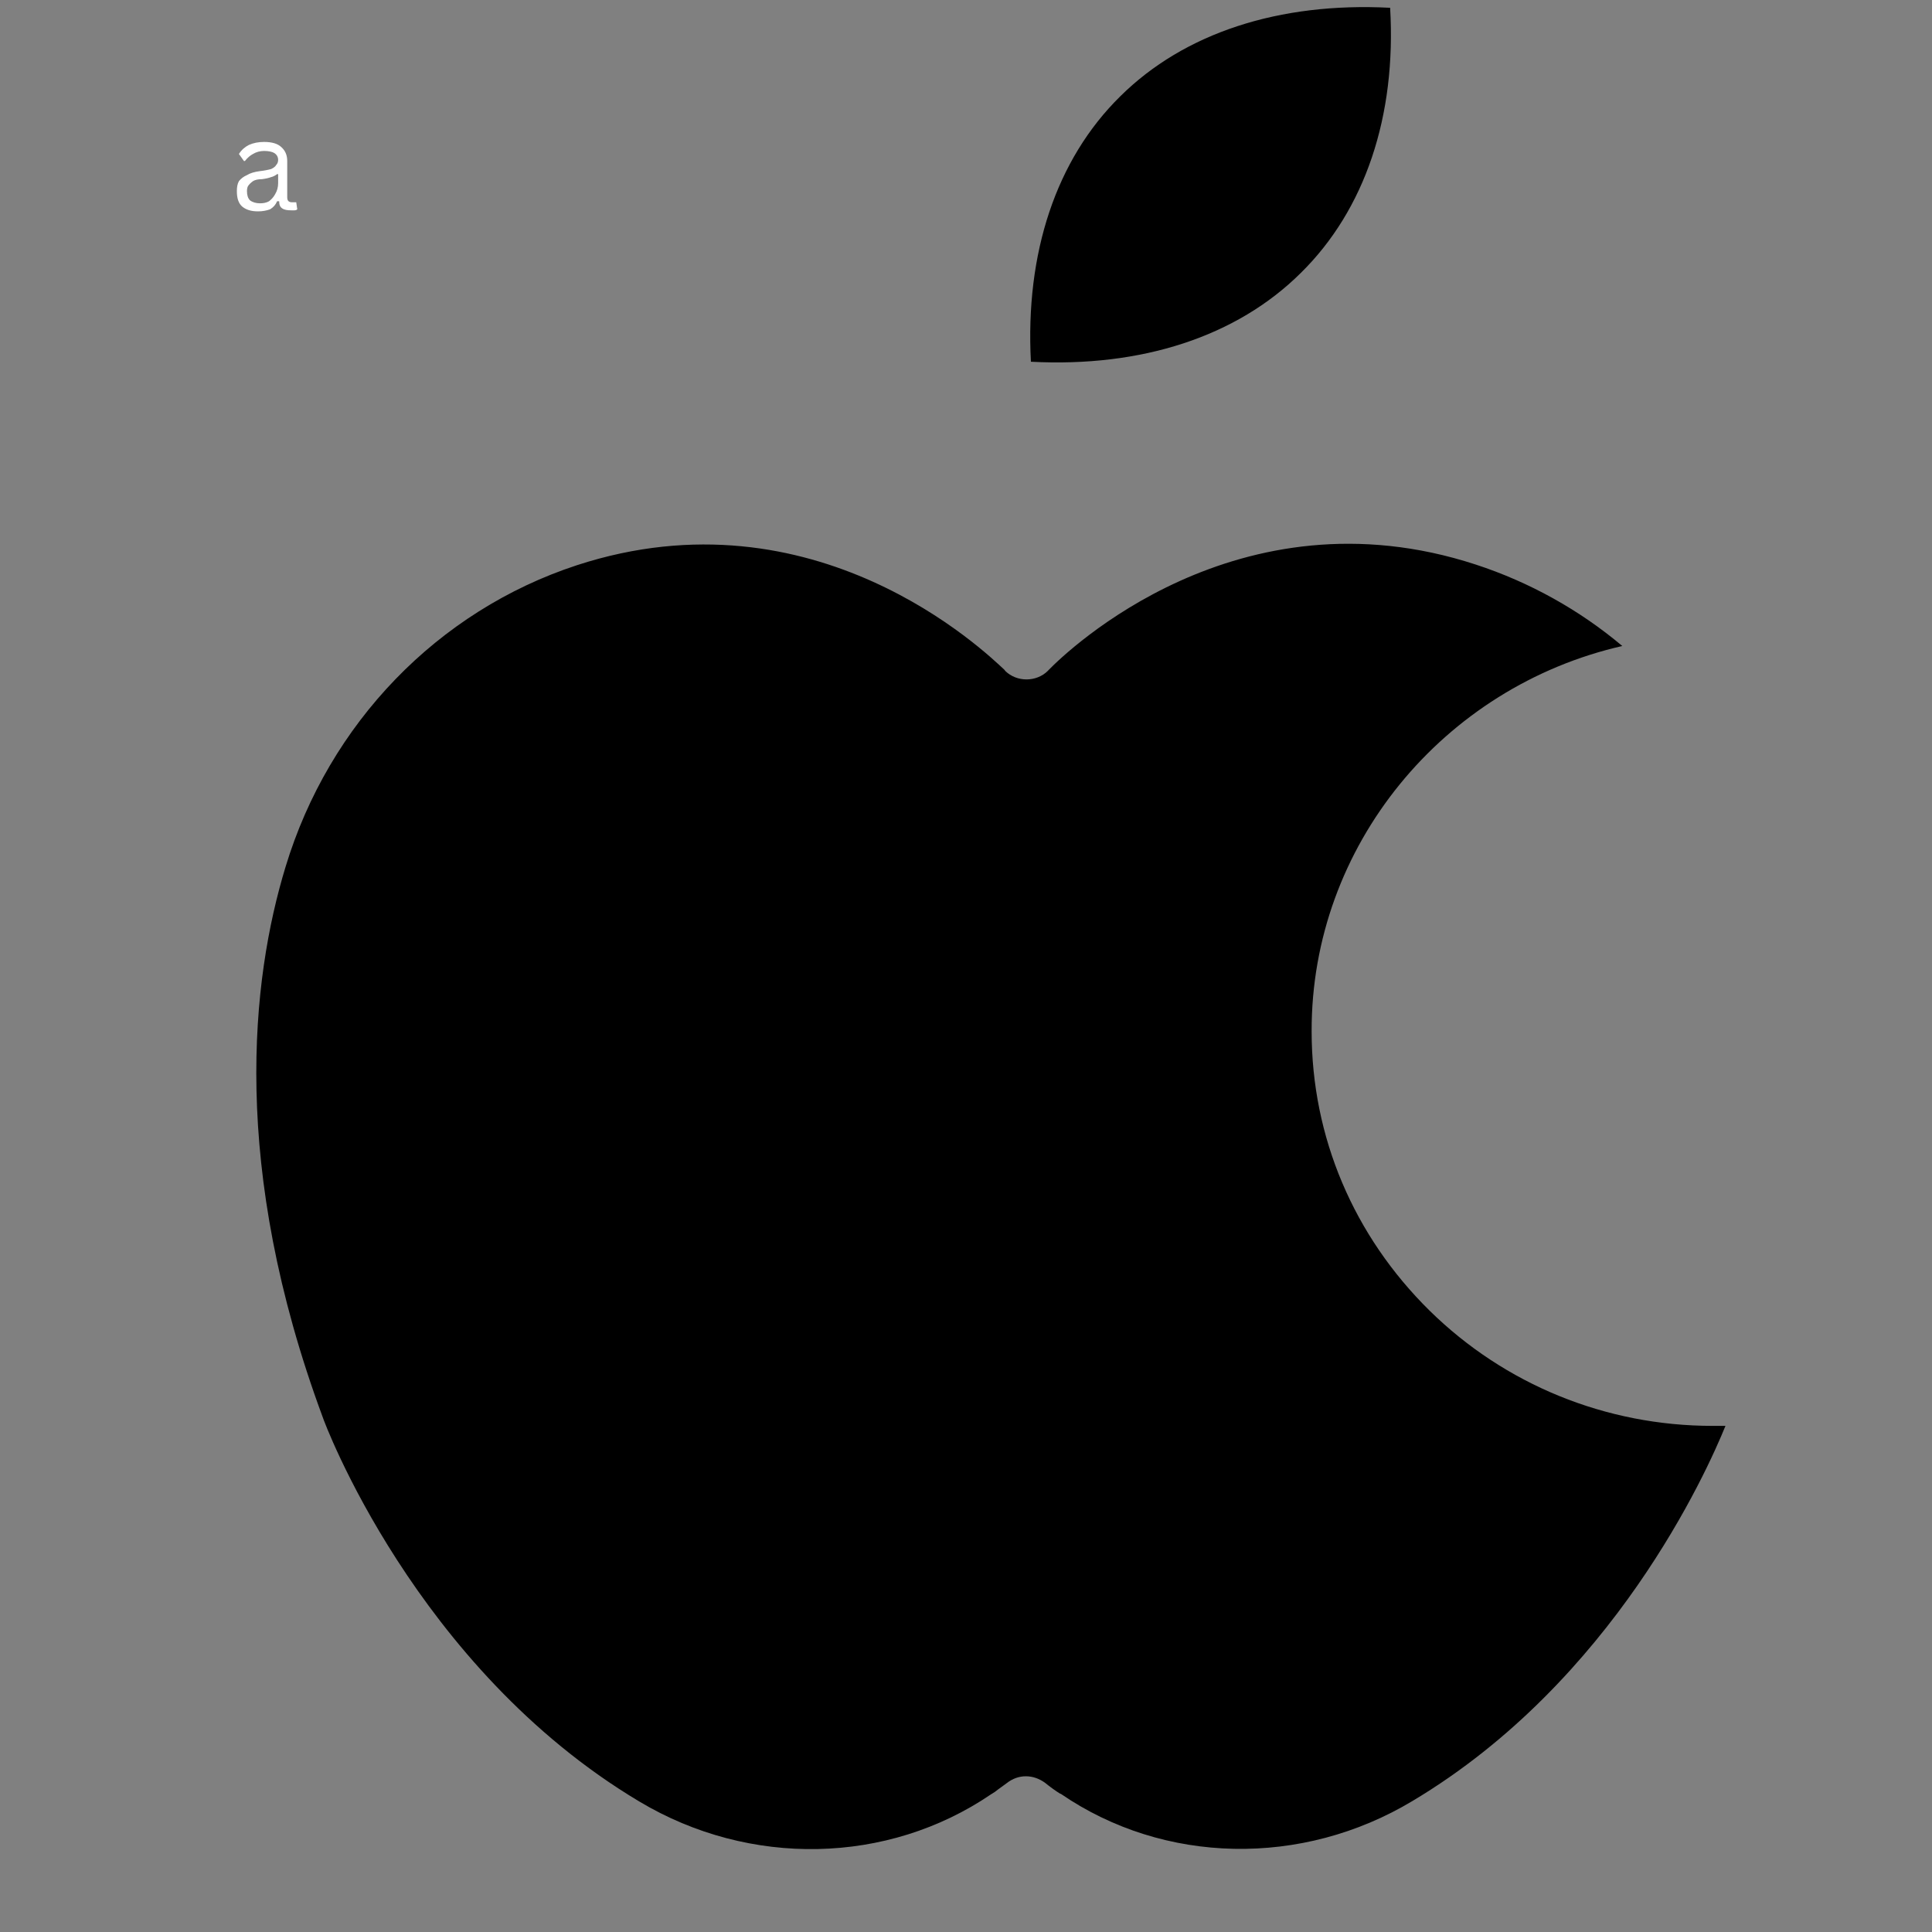
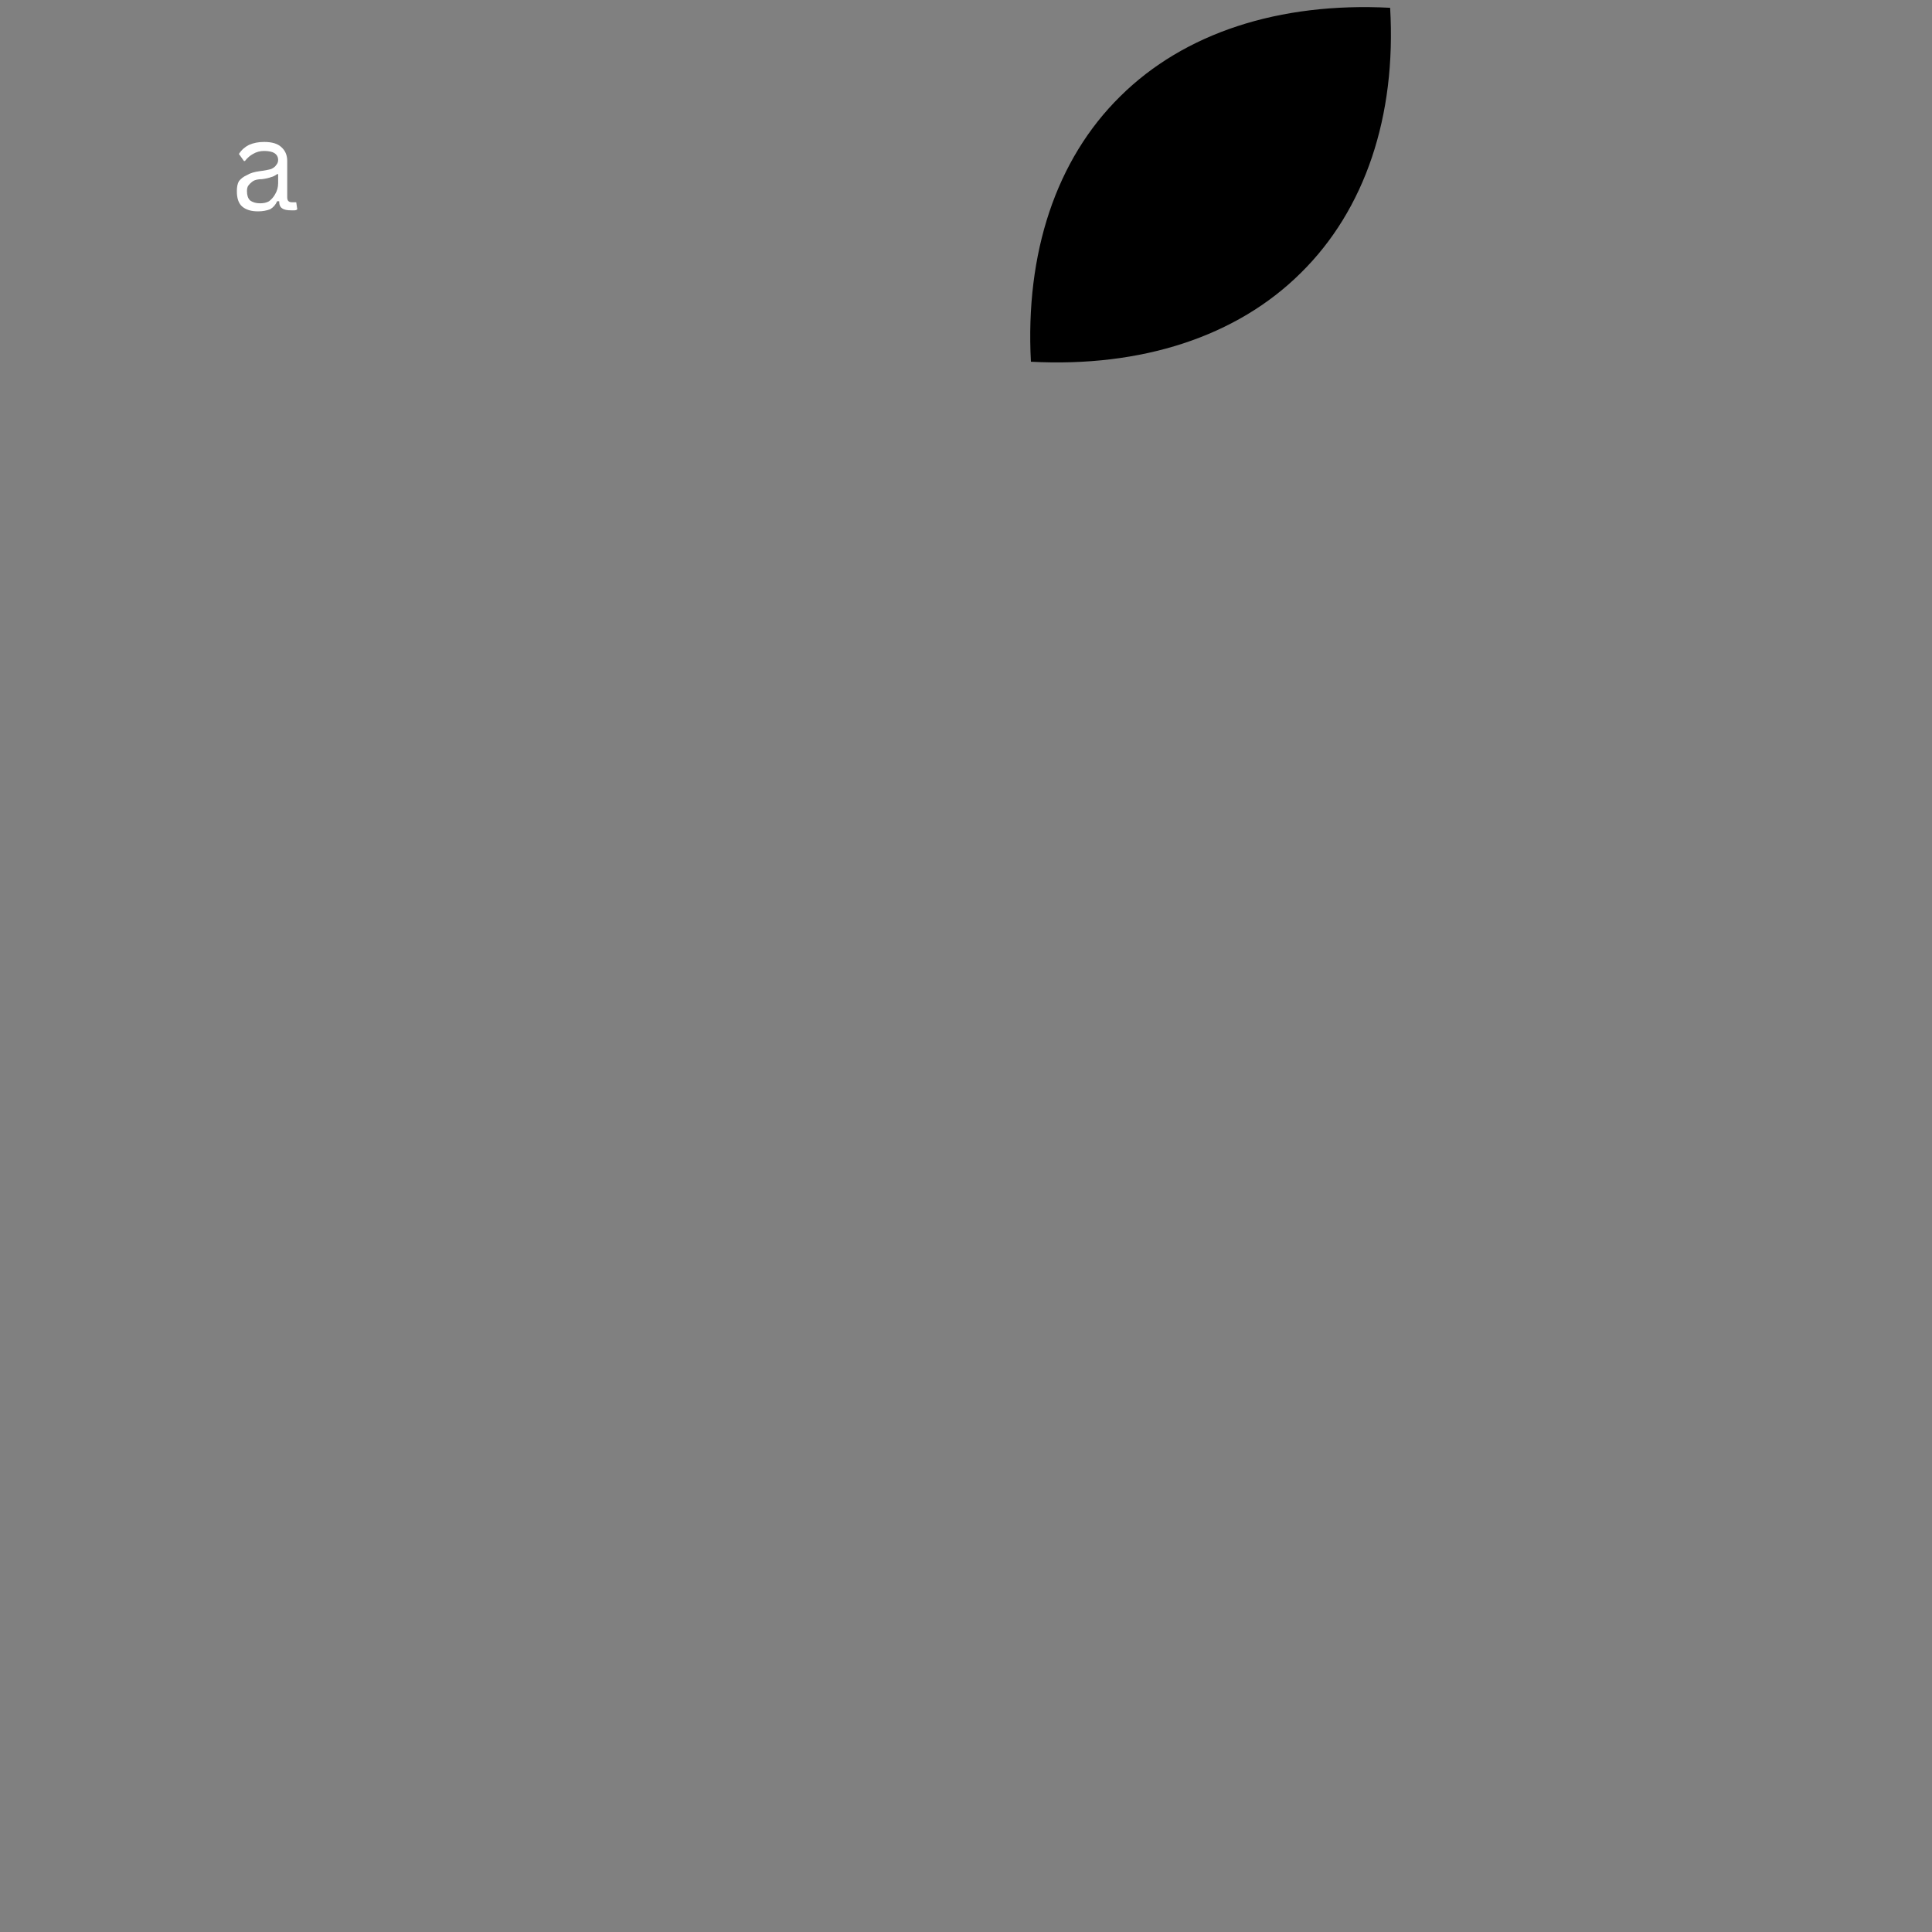
<svg xmlns="http://www.w3.org/2000/svg" width="40" zoomAndPan="magnify" viewBox="0 0 30 30" height="40" preserveAspectRatio="xMidYMid meet" version="1.0">
  <rect x="0" y="0" width="30" height="30" fill="#808080" stroke="none" />
  <defs>
    <g />
    <clipPath id="5c51047479">
-       <path d="M 3.57 8 L 26.793 8 L 26.793 29 L 3.57 29 Z M 3.57 8 " clip-rule="nonzero" />
-     </clipPath>
+       </clipPath>
  </defs>
  <g clip-path="url(#5c51047479)">
    <path fill="#000000" d="M 8.957 8.777 C 6.801 9.484 5.109 11.23 4.434 13.461 C 3.902 15.207 3.57 18.117 5.012 22.008 C 5.023 22.051 6.445 25.895 9.926 27.973 C 11.641 29 13.785 28.953 15.387 27.863 L 15.449 27.824 C 15.512 27.773 15.574 27.734 15.629 27.691 C 15.723 27.617 15.824 27.582 15.93 27.582 C 16.035 27.582 16.133 27.617 16.223 27.68 C 16.305 27.746 16.391 27.809 16.461 27.852 L 16.473 27.855 C 18.074 28.953 20.219 28.996 21.934 27.965 C 25.055 26.102 26.508 22.844 26.793 22.141 C 26.73 22.141 26.668 22.141 26.605 22.141 L 26.594 22.141 C 24.934 22.141 23.367 21.5 22.199 20.352 C 21.02 19.191 20.367 17.656 20.367 16.016 C 20.359 13.133 22.414 10.664 25.191 10.031 C 24.523 9.469 23.75 9.039 22.914 8.766 C 19.219 7.559 16.57 10.109 16.285 10.402 L 16.27 10.418 C 16.09 10.594 15.789 10.594 15.609 10.418 L 15.598 10.402 C 15.297 10.121 12.656 7.57 8.957 8.777 Z M 8.957 8.777 " fill-opacity="1" fill-rule="evenodd" />
  </g>
  <path fill="#000000" d="M 17.395 1.496 C 16.398 2.477 15.918 3.93 16.008 5.617 C 17.727 5.707 19.203 5.227 20.199 4.238 C 21.195 3.258 21.684 1.805 21.586 0.121 C 19.863 0.031 18.387 0.512 17.395 1.496 Z M 17.395 1.496 " fill-opacity="1" fill-rule="evenodd" />
  <g fill="#ffffff" fill-opacity="1">
    <g transform="translate(3.569, 3.266)">
      <g>
        <path d="M 0.438 0.016 C 0.332 0.016 0.25 -0.008 0.188 -0.062 C 0.133 -0.113 0.109 -0.191 0.109 -0.297 C 0.109 -0.359 0.117 -0.41 0.141 -0.453 C 0.172 -0.492 0.211 -0.523 0.266 -0.547 C 0.316 -0.578 0.383 -0.598 0.469 -0.609 C 0.539 -0.617 0.598 -0.629 0.641 -0.641 C 0.68 -0.66 0.707 -0.68 0.719 -0.703 C 0.738 -0.723 0.75 -0.75 0.75 -0.781 C 0.75 -0.832 0.727 -0.867 0.688 -0.891 C 0.656 -0.91 0.602 -0.922 0.531 -0.922 C 0.469 -0.922 0.41 -0.906 0.359 -0.875 C 0.316 -0.852 0.273 -0.816 0.234 -0.766 L 0.219 -0.766 L 0.141 -0.875 C 0.18 -0.938 0.234 -0.984 0.297 -1.016 C 0.367 -1.047 0.445 -1.062 0.531 -1.062 C 0.656 -1.062 0.742 -1.035 0.797 -0.984 C 0.859 -0.93 0.891 -0.859 0.891 -0.766 L 0.891 -0.203 C 0.891 -0.148 0.914 -0.125 0.969 -0.125 C 0.988 -0.125 1.004 -0.125 1.016 -0.125 L 1.031 -0.125 L 1.047 -0.016 C 1.035 -0.004 1.02 0 1 0 C 0.977 0 0.961 0 0.953 0 C 0.891 0 0.844 -0.008 0.812 -0.031 C 0.781 -0.051 0.766 -0.086 0.766 -0.141 L 0.734 -0.141 C 0.711 -0.086 0.676 -0.047 0.625 -0.016 C 0.57 0.004 0.508 0.016 0.438 0.016 Z M 0.469 -0.109 C 0.52 -0.109 0.566 -0.117 0.609 -0.141 C 0.648 -0.172 0.68 -0.207 0.703 -0.25 C 0.734 -0.301 0.75 -0.359 0.75 -0.422 L 0.75 -0.562 L 0.734 -0.562 C 0.703 -0.539 0.672 -0.523 0.641 -0.516 C 0.609 -0.504 0.562 -0.492 0.5 -0.484 C 0.438 -0.484 0.391 -0.473 0.359 -0.453 C 0.328 -0.43 0.301 -0.406 0.281 -0.375 C 0.27 -0.352 0.266 -0.328 0.266 -0.297 C 0.266 -0.234 0.281 -0.188 0.312 -0.156 C 0.352 -0.125 0.406 -0.109 0.469 -0.109 Z M 0.469 -0.109 " />
      </g>
    </g>
  </g>
</svg>